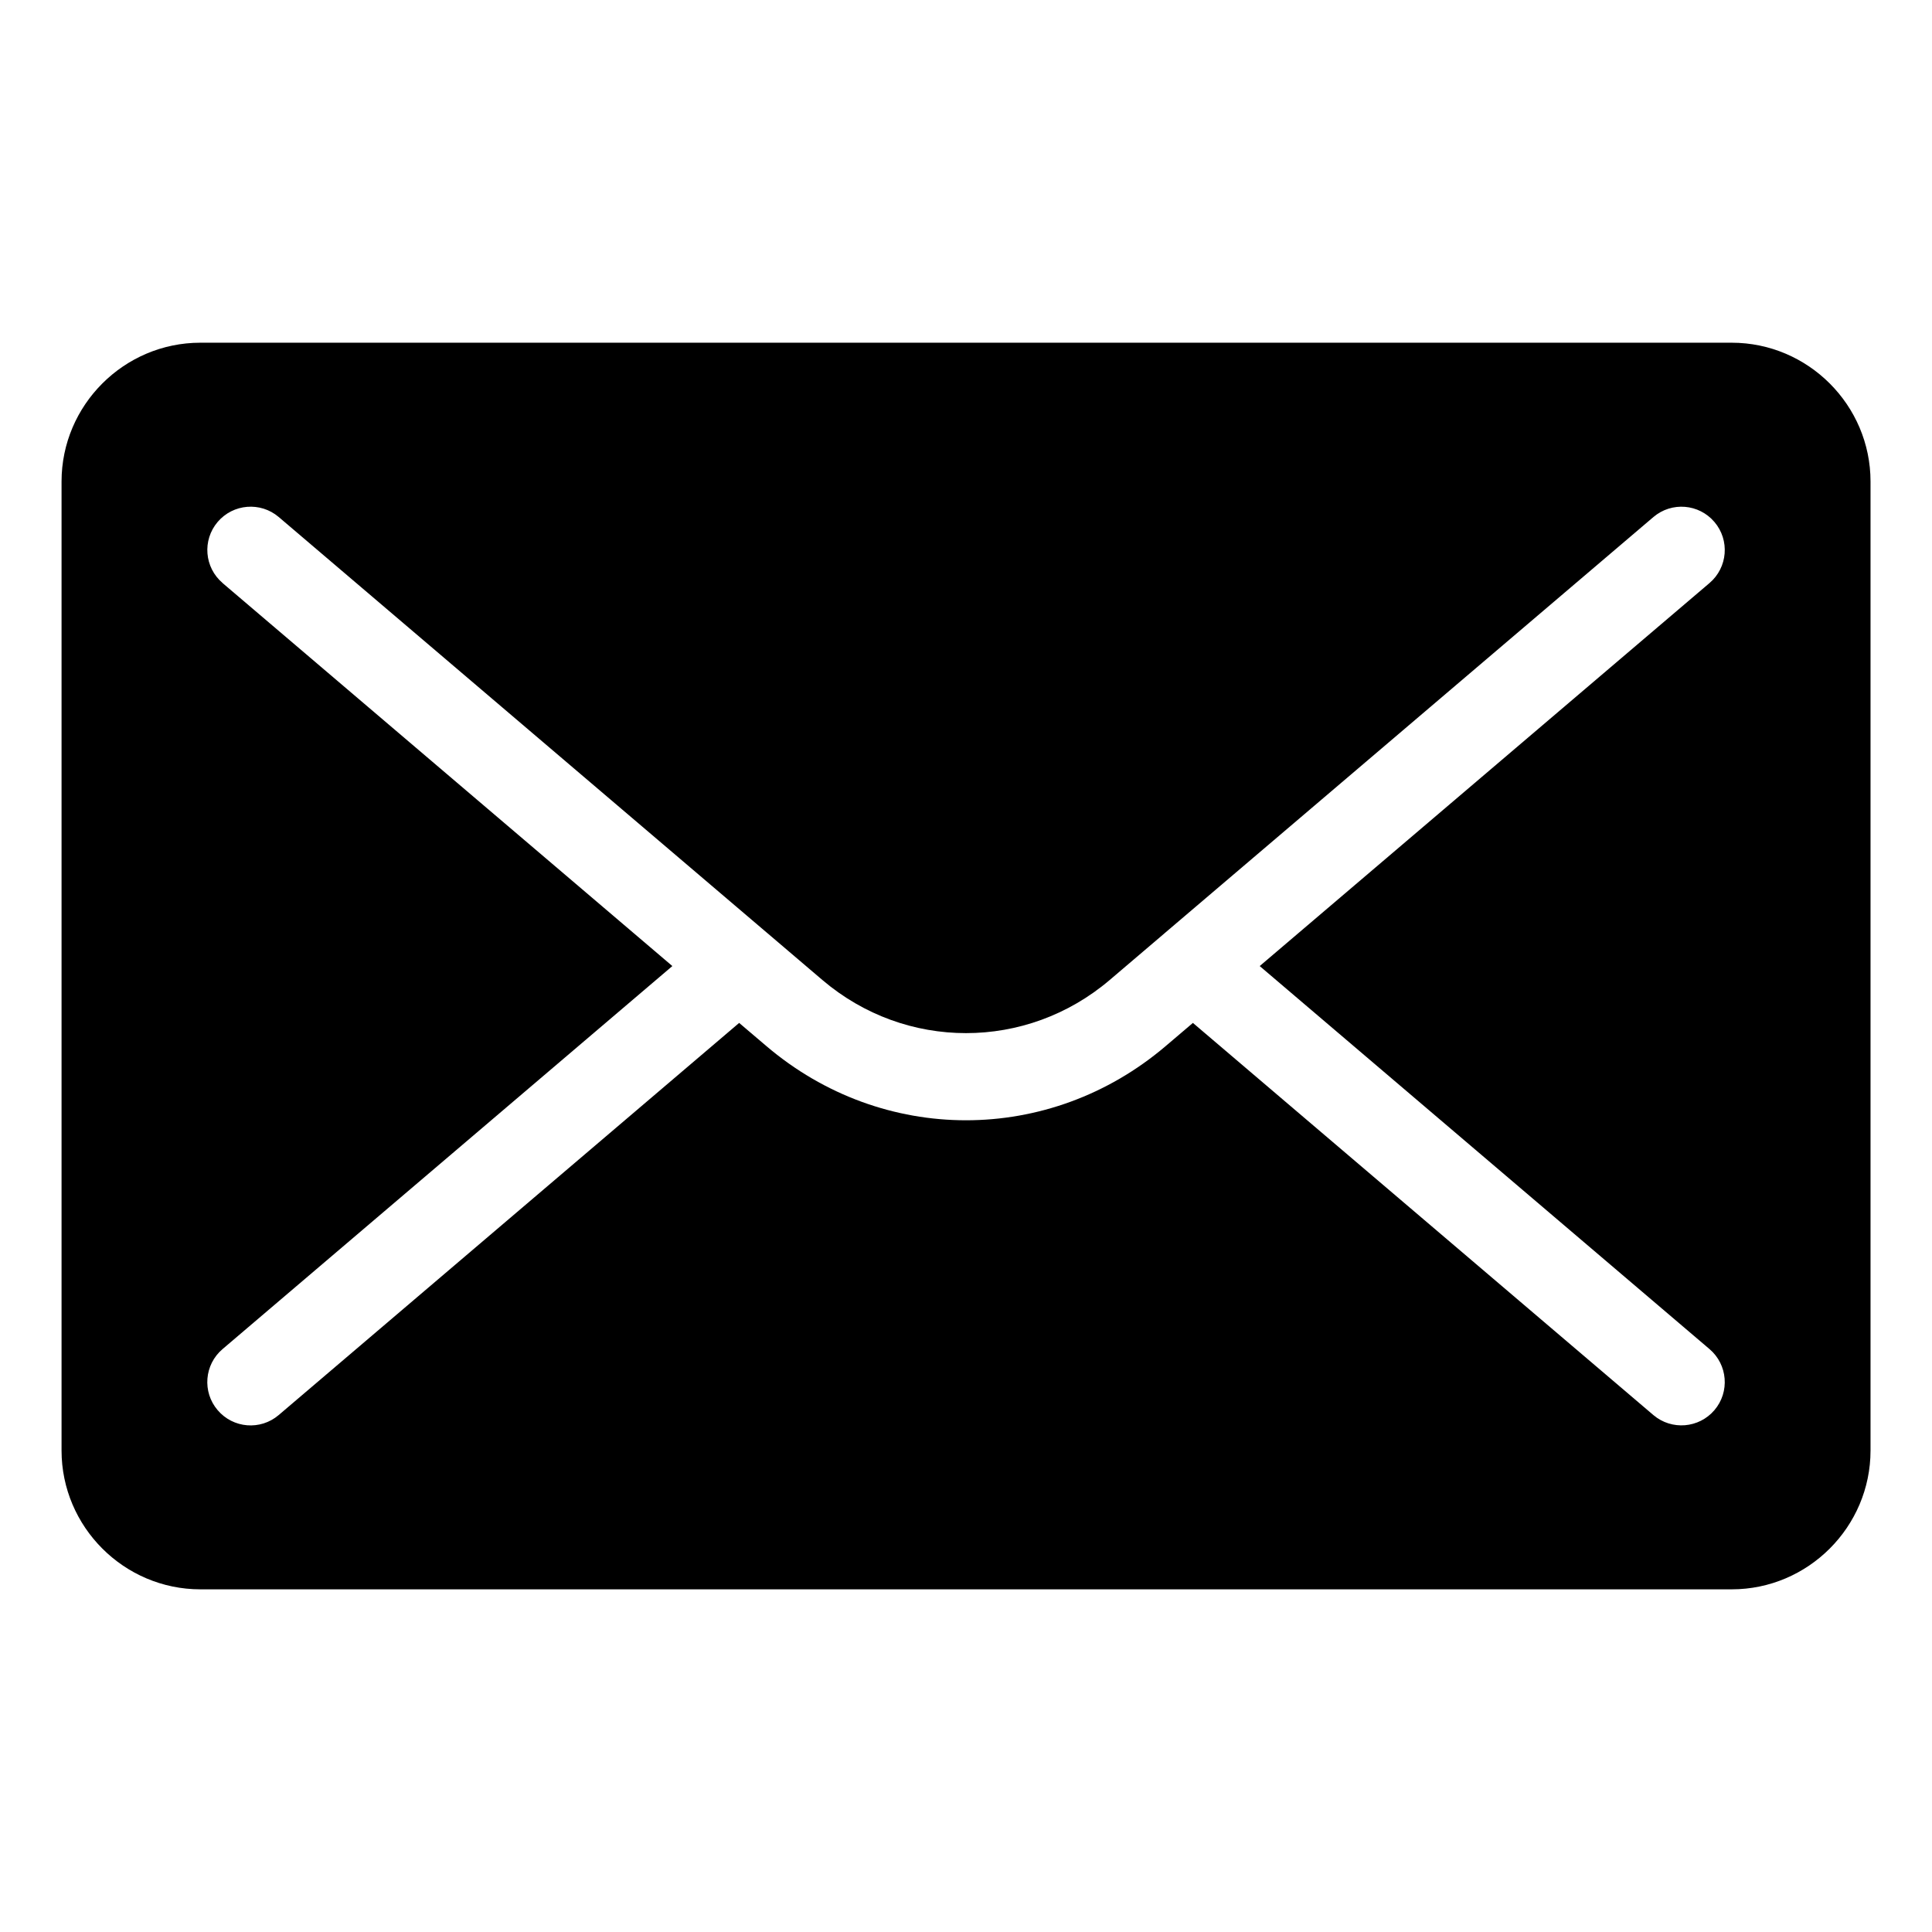
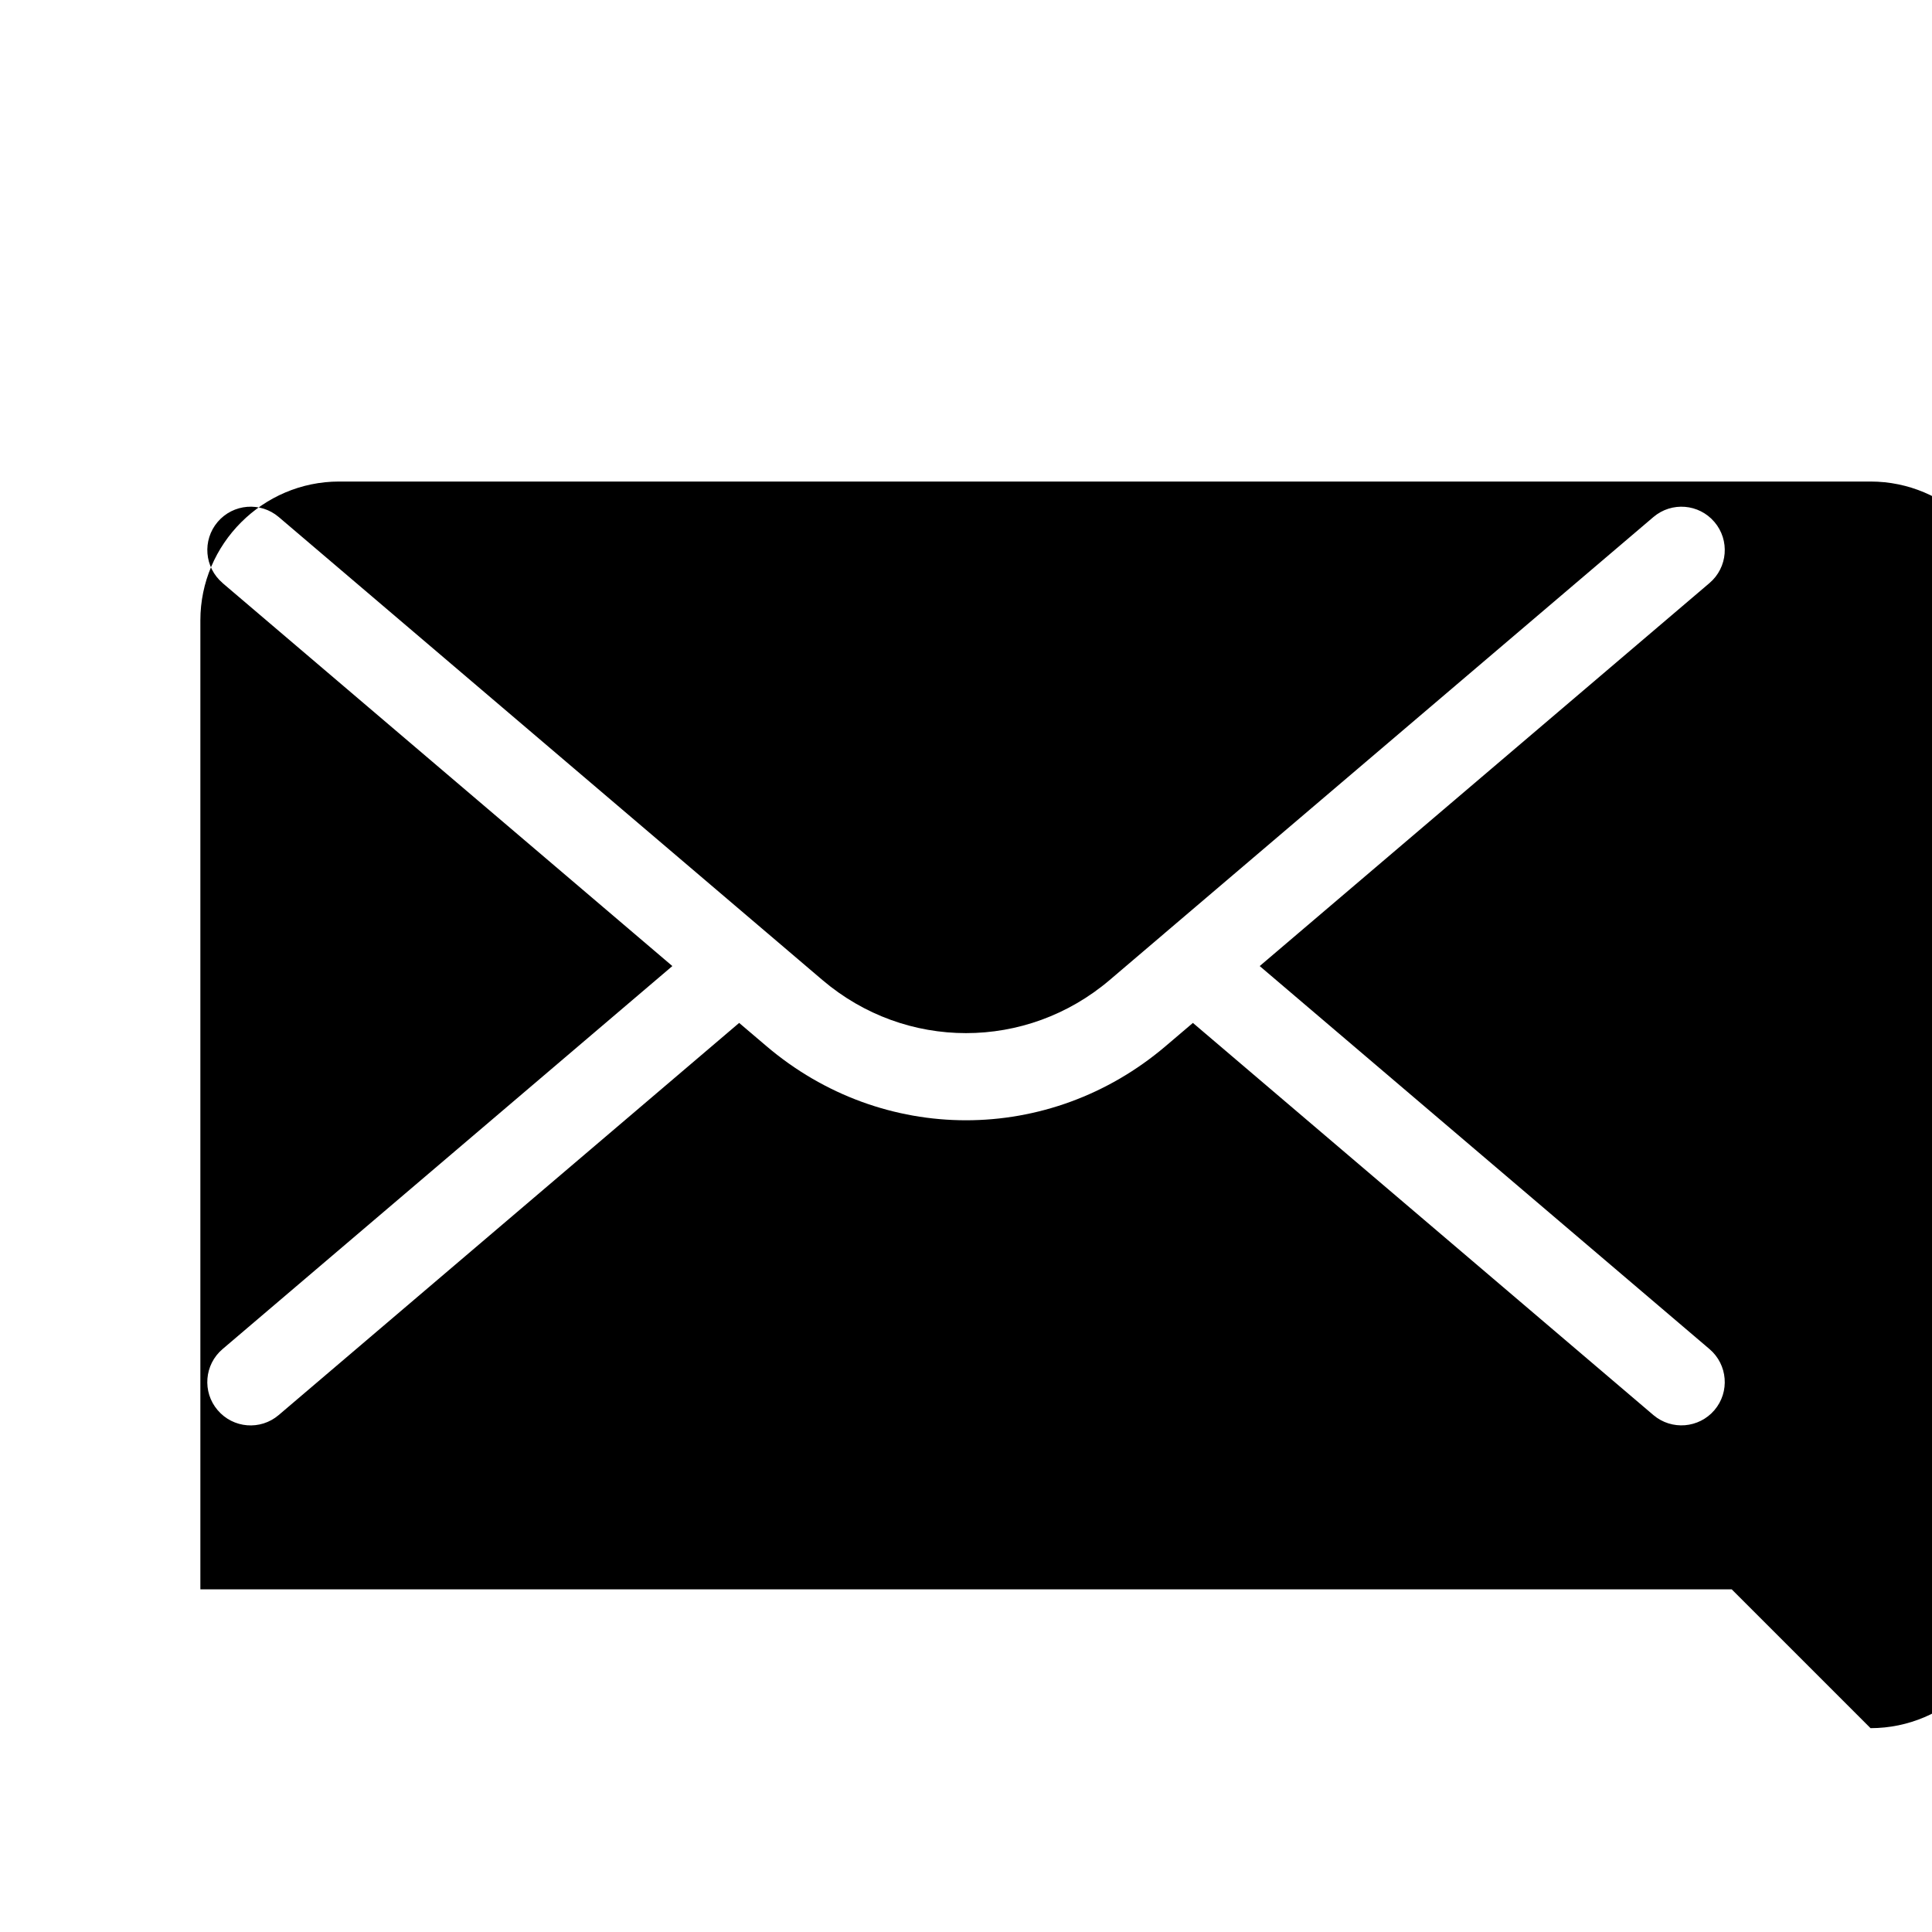
<svg xmlns="http://www.w3.org/2000/svg" fill="#000000" width="800px" height="800px" version="1.1" viewBox="144 144 512 512">
-   <path d="m602.92 565.19h-405.82c-20.238 0-36.789-16.551-36.789-36.789v-256.79c0-20.238 16.551-36.789 36.789-36.789h405.82c20.238 0 36.789 16.551 36.789 36.789v256.79c0 20.238-16.551 36.789-36.789 36.789zm-399.94-266.7c-4.82-4.098-5.41-11.336-1.301-16.172 4.109-4.82 11.336-5.41 16.172-1.316l129.3 110.11 0.031 0.016 0.211 0.195 0.047 0.031 14.512 12.363c11.035 9.387 24.531 14.07 38.059 14.07 13.527 0 27.039-4.699 38.059-14.07l14.48-12.332c0.105-0.105 0.227-0.195 0.332-0.289l129.29-110.08c4.836-4.109 12.062-3.523 16.172 1.316 4.109 4.82 3.523 12.062-1.301 16.172l-119.21 101.51 119.21 101.51c4.82 4.109 5.41 11.352 1.301 16.172-4.109 4.82-11.336 5.41-16.172 1.316l-122.04-103.93-7.195 6.121c-15.402 13.121-34.172 19.68-52.93 19.68-18.758 0-37.527-6.559-52.93-19.68l-7.195-6.121-122.04 103.93c-4.836 4.109-12.062 3.523-16.172-1.316-4.109-4.82-3.523-12.062 1.301-16.172l119.21-101.51-119.21-101.51z" fill-rule="evenodd" />
+   <path d="m602.92 565.19h-405.82v-256.79c0-20.238 16.551-36.789 36.789-36.789h405.82c20.238 0 36.789 16.551 36.789 36.789v256.79c0 20.238-16.551 36.789-36.789 36.789zm-399.94-266.7c-4.82-4.098-5.41-11.336-1.301-16.172 4.109-4.82 11.336-5.41 16.172-1.316l129.3 110.11 0.031 0.016 0.211 0.195 0.047 0.031 14.512 12.363c11.035 9.387 24.531 14.07 38.059 14.07 13.527 0 27.039-4.699 38.059-14.07l14.48-12.332c0.105-0.105 0.227-0.195 0.332-0.289l129.29-110.08c4.836-4.109 12.062-3.523 16.172 1.316 4.109 4.82 3.523 12.062-1.301 16.172l-119.21 101.51 119.21 101.51c4.82 4.109 5.41 11.352 1.301 16.172-4.109 4.82-11.336 5.41-16.172 1.316l-122.04-103.93-7.195 6.121c-15.402 13.121-34.172 19.68-52.93 19.68-18.758 0-37.527-6.559-52.93-19.68l-7.195-6.121-122.04 103.93c-4.836 4.109-12.062 3.523-16.172-1.316-4.109-4.82-3.523-12.062 1.301-16.172l119.21-101.51-119.21-101.51z" fill-rule="evenodd" />
</svg>